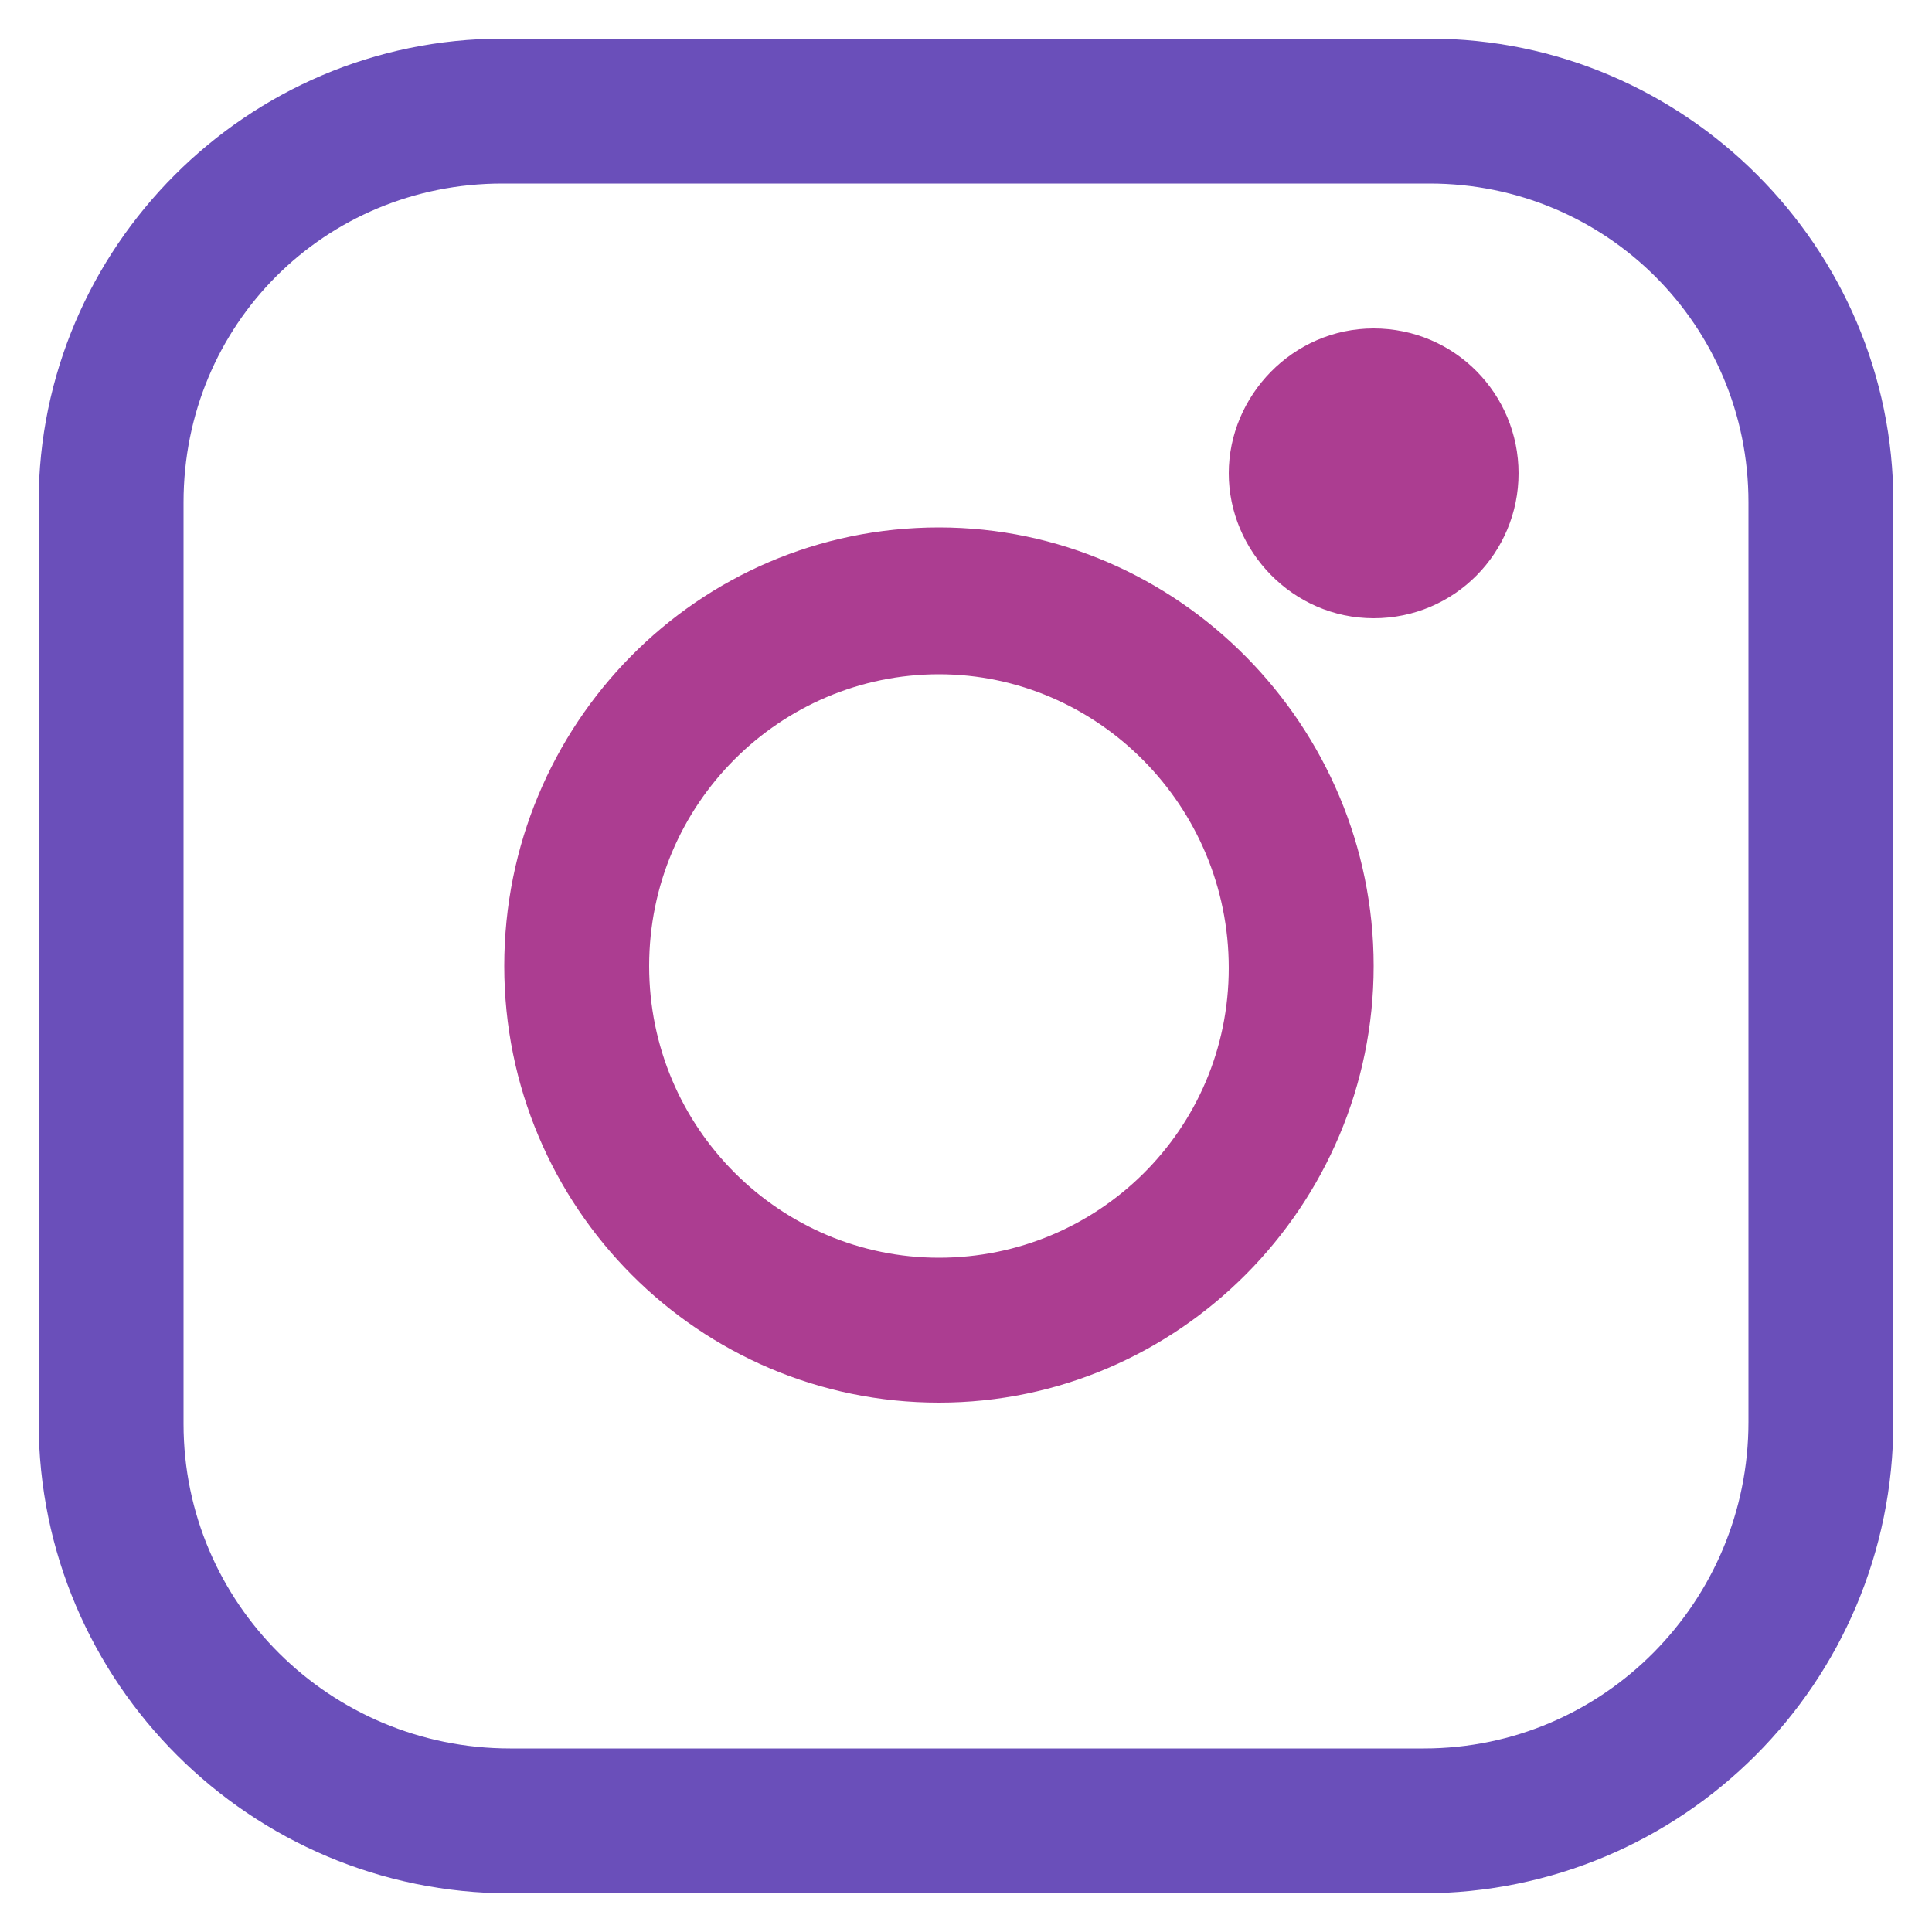
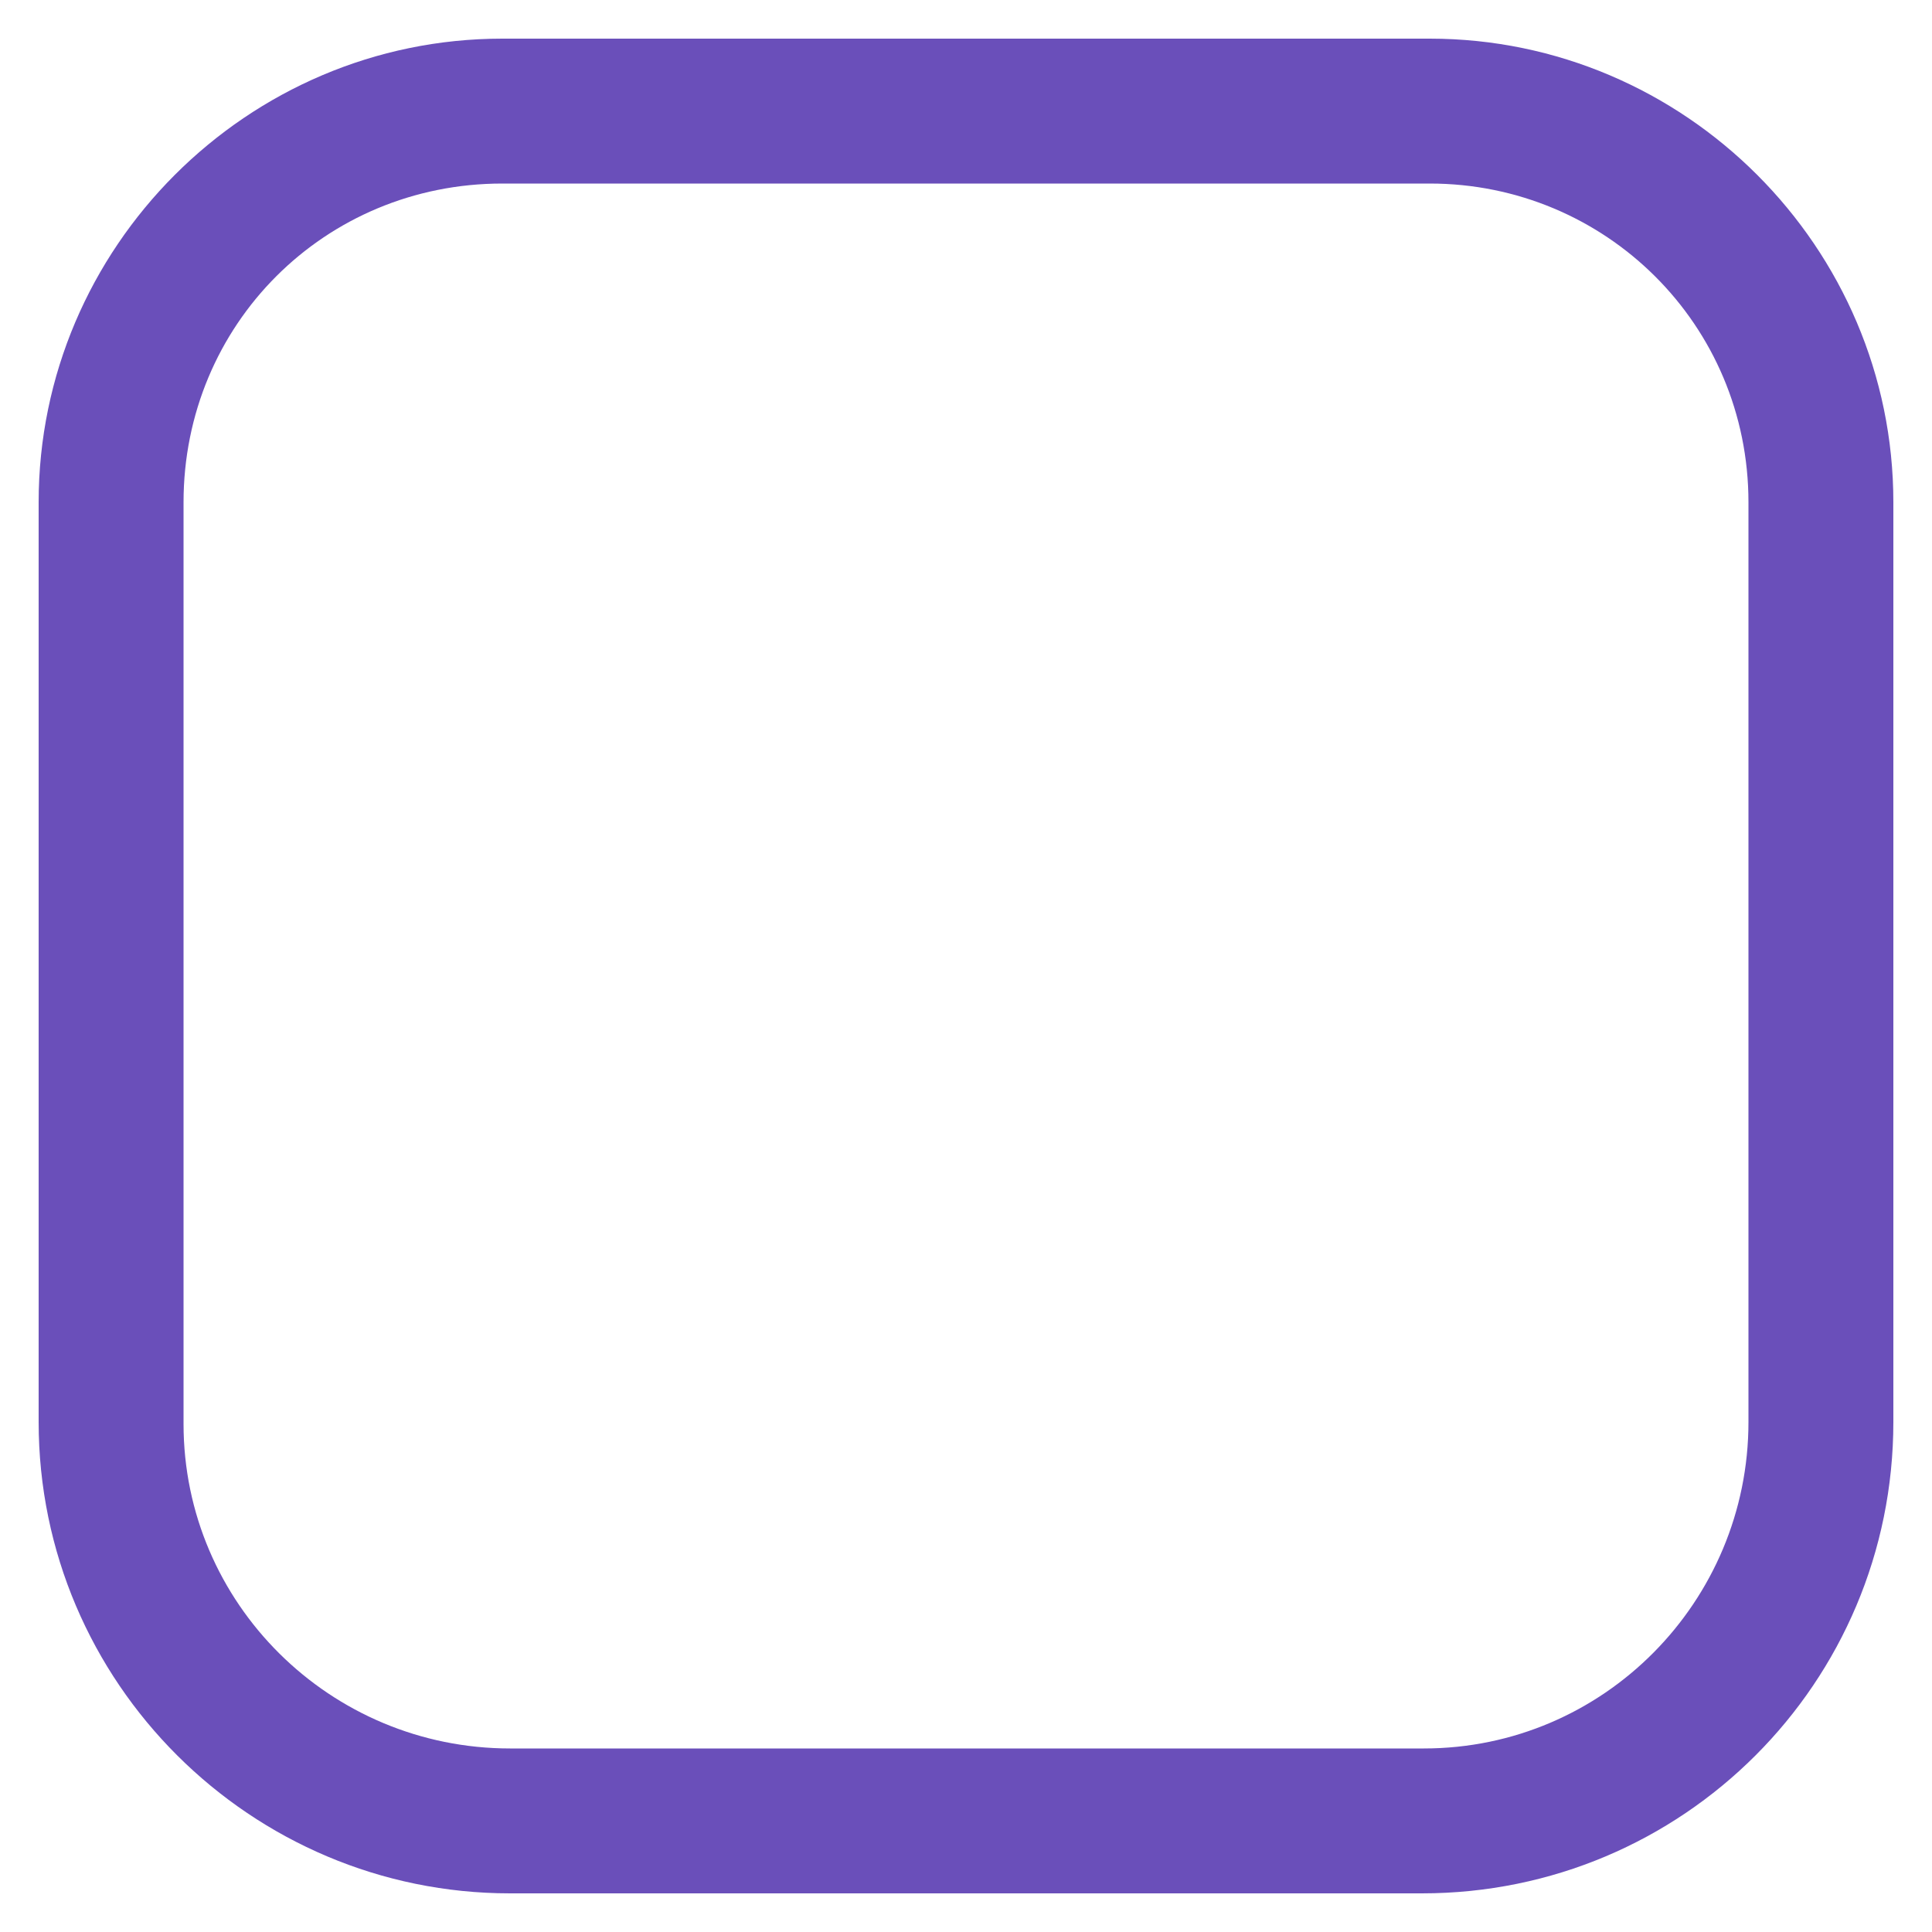
<svg xmlns="http://www.w3.org/2000/svg" version="1.1" id="图层_1" x="0px" y="0px" viewBox="0 0 100 100" style="enable-background:new 0 0 100 100;" xml:space="preserve">
  <style type="text/css">
	    .st1{fill:#ac3d91;}
	    .st2{fill:#6a4fba;}
    </style>
  <g>
-     <path class="st1" d="M48.6,27.3c-12.5,0-22.5,10.2-22.5,22.7s10.1,22.6,22.5,22.6S71.1,62.4,71.1,50S61,27.3,48.6,27.3z M48.6,65.1   c-8.2,0-15-6.7-15-15.1s6.8-15.1,15-15.1s15,6.8,15,15.2S56.8,65.1,48.6,65.1z M71.1,17c-4.2,0-7.5,3.5-7.5,7.5s3.3,7.5,7.5,7.5   c4.2,0,7.5-3.4,7.5-7.5S75.3,17,71.1,17z" />
    <path class="st2" d="M74,2H26C12.8,2,2,12.8,2,26v47.6C2,87.1,13,98,26.4,98h47.2C87.1,98,98,87.1,98,73.6V26C98,12.8,87.2,2,74,2z M90.5,73.6   c0,9.3-7.5,16.9-16.8,16.9H26.4c-9.3,0-16.9-7.5-16.9-16.8V26c0-9.2,7.3-16.5,16.5-16.5h48c9.1,0,16.5,7.3,16.5,16.5V73.6z" />
  </g>
</svg>